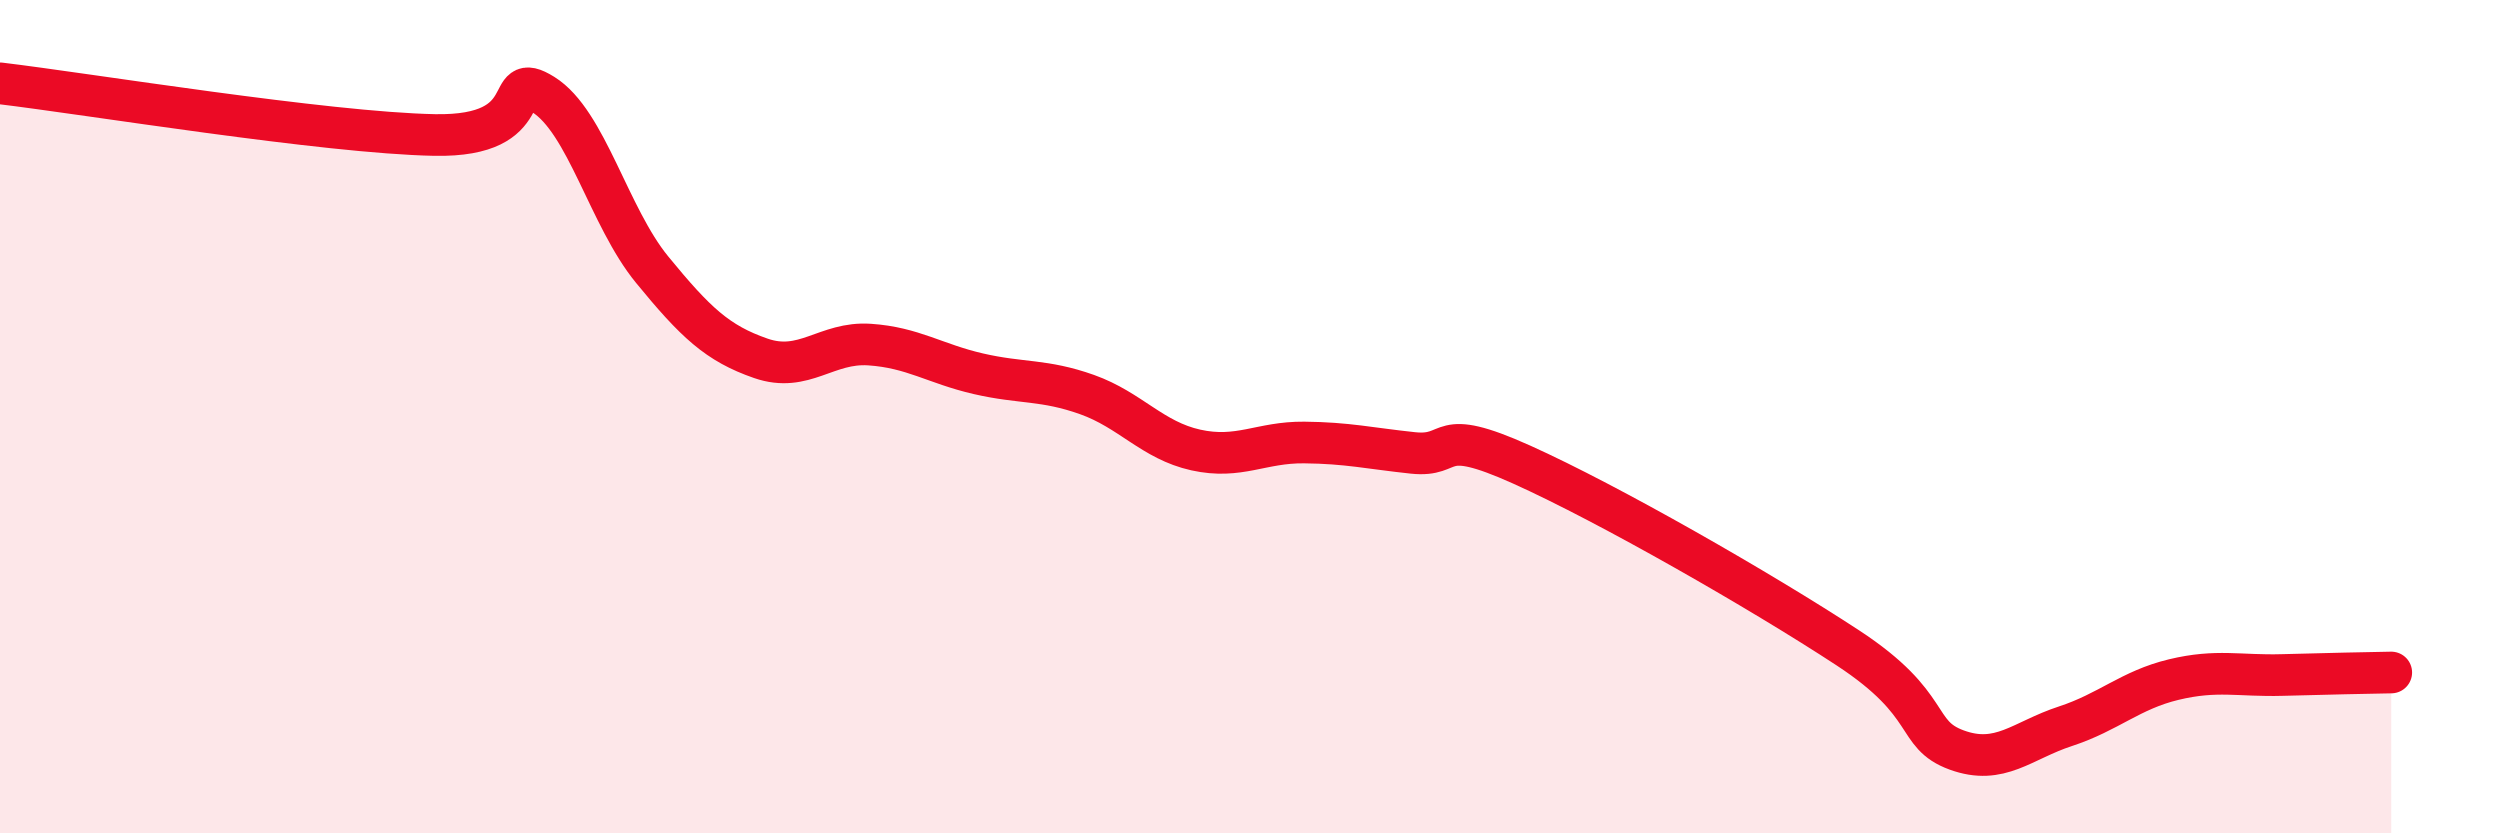
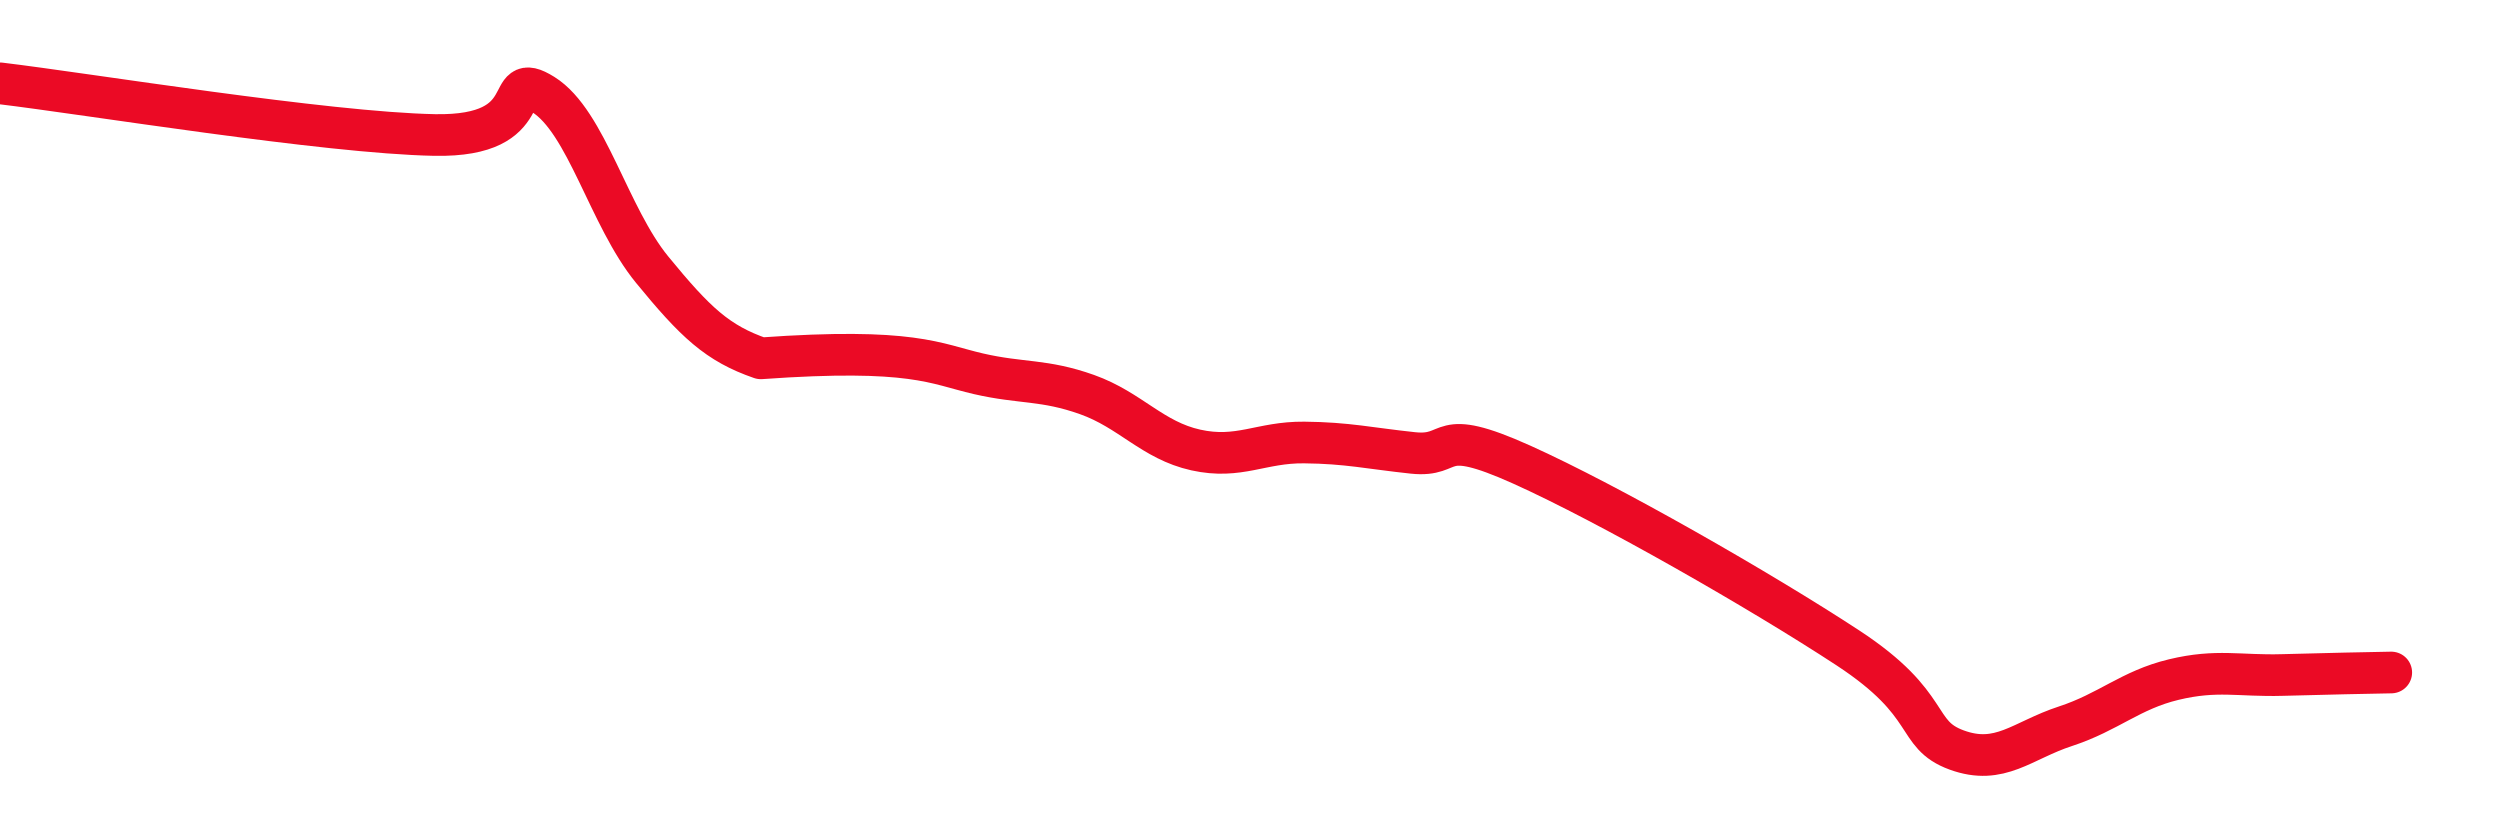
<svg xmlns="http://www.w3.org/2000/svg" width="60" height="20" viewBox="0 0 60 20">
-   <path d="M 0,2 C 2.09,2.25 7.82,3.19 10.43,3.24 C 13.04,3.29 12,1.62 13.04,2.27 C 14.08,2.92 14.61,5.2 15.65,6.47 C 16.69,7.74 17.22,8.24 18.26,8.6 C 19.3,8.96 19.83,8.2 20.87,8.27 C 21.91,8.34 22.44,8.73 23.48,8.97 C 24.52,9.21 25.05,9.1 26.09,9.47 C 27.13,9.84 27.66,10.57 28.7,10.8 C 29.74,11.03 30.26,10.61 31.3,10.62 C 32.34,10.63 32.87,10.76 33.91,10.87 C 34.95,10.98 34.43,10.21 36.52,11.15 C 38.61,12.09 42.26,14.18 44.35,15.55 C 46.44,16.92 45.92,17.62 46.96,18 C 48,18.38 48.53,17.77 49.57,17.43 C 50.61,17.09 51.13,16.56 52.17,16.31 C 53.21,16.06 53.74,16.23 54.78,16.2 C 55.82,16.17 56.87,16.15 57.39,16.14L57.39 20L0 20Z" fill="#EB0A25" opacity="0.1" stroke-linecap="round" stroke-linejoin="round" />
-   <path d="M 0,2 C 2.09,2.25 7.82,3.19 10.43,3.24 C 13.04,3.29 12,1.62 13.04,2.27 C 14.08,2.92 14.61,5.2 15.65,6.47 C 16.69,7.74 17.22,8.24 18.26,8.6 C 19.3,8.96 19.83,8.2 20.87,8.27 C 21.91,8.34 22.44,8.73 23.48,8.97 C 24.52,9.21 25.05,9.1 26.09,9.47 C 27.13,9.84 27.66,10.57 28.7,10.8 C 29.74,11.03 30.26,10.61 31.3,10.62 C 32.34,10.63 32.87,10.76 33.91,10.87 C 34.95,10.98 34.43,10.21 36.52,11.15 C 38.61,12.09 42.26,14.18 44.35,15.55 C 46.44,16.92 45.92,17.62 46.96,18 C 48,18.38 48.53,17.77 49.57,17.43 C 50.61,17.09 51.13,16.56 52.17,16.31 C 53.21,16.06 53.74,16.23 54.78,16.2 C 55.82,16.17 56.87,16.15 57.39,16.14" stroke="#EB0A25" stroke-width="1" fill="none" stroke-linecap="round" stroke-linejoin="round" />
+   <path d="M 0,2 C 2.09,2.25 7.82,3.19 10.43,3.24 C 13.04,3.29 12,1.62 13.04,2.27 C 14.08,2.92 14.61,5.2 15.65,6.47 C 16.69,7.74 17.22,8.24 18.26,8.6 C 21.91,8.34 22.44,8.73 23.48,8.97 C 24.52,9.21 25.05,9.1 26.09,9.47 C 27.13,9.84 27.66,10.57 28.7,10.8 C 29.74,11.03 30.26,10.61 31.3,10.62 C 32.34,10.63 32.87,10.76 33.91,10.87 C 34.95,10.98 34.43,10.21 36.52,11.15 C 38.61,12.09 42.26,14.18 44.35,15.55 C 46.44,16.92 45.92,17.62 46.96,18 C 48,18.38 48.53,17.77 49.57,17.43 C 50.61,17.09 51.13,16.56 52.17,16.31 C 53.21,16.06 53.74,16.23 54.78,16.2 C 55.82,16.17 56.87,16.15 57.39,16.14" stroke="#EB0A25" stroke-width="1" fill="none" stroke-linecap="round" stroke-linejoin="round" />
</svg>